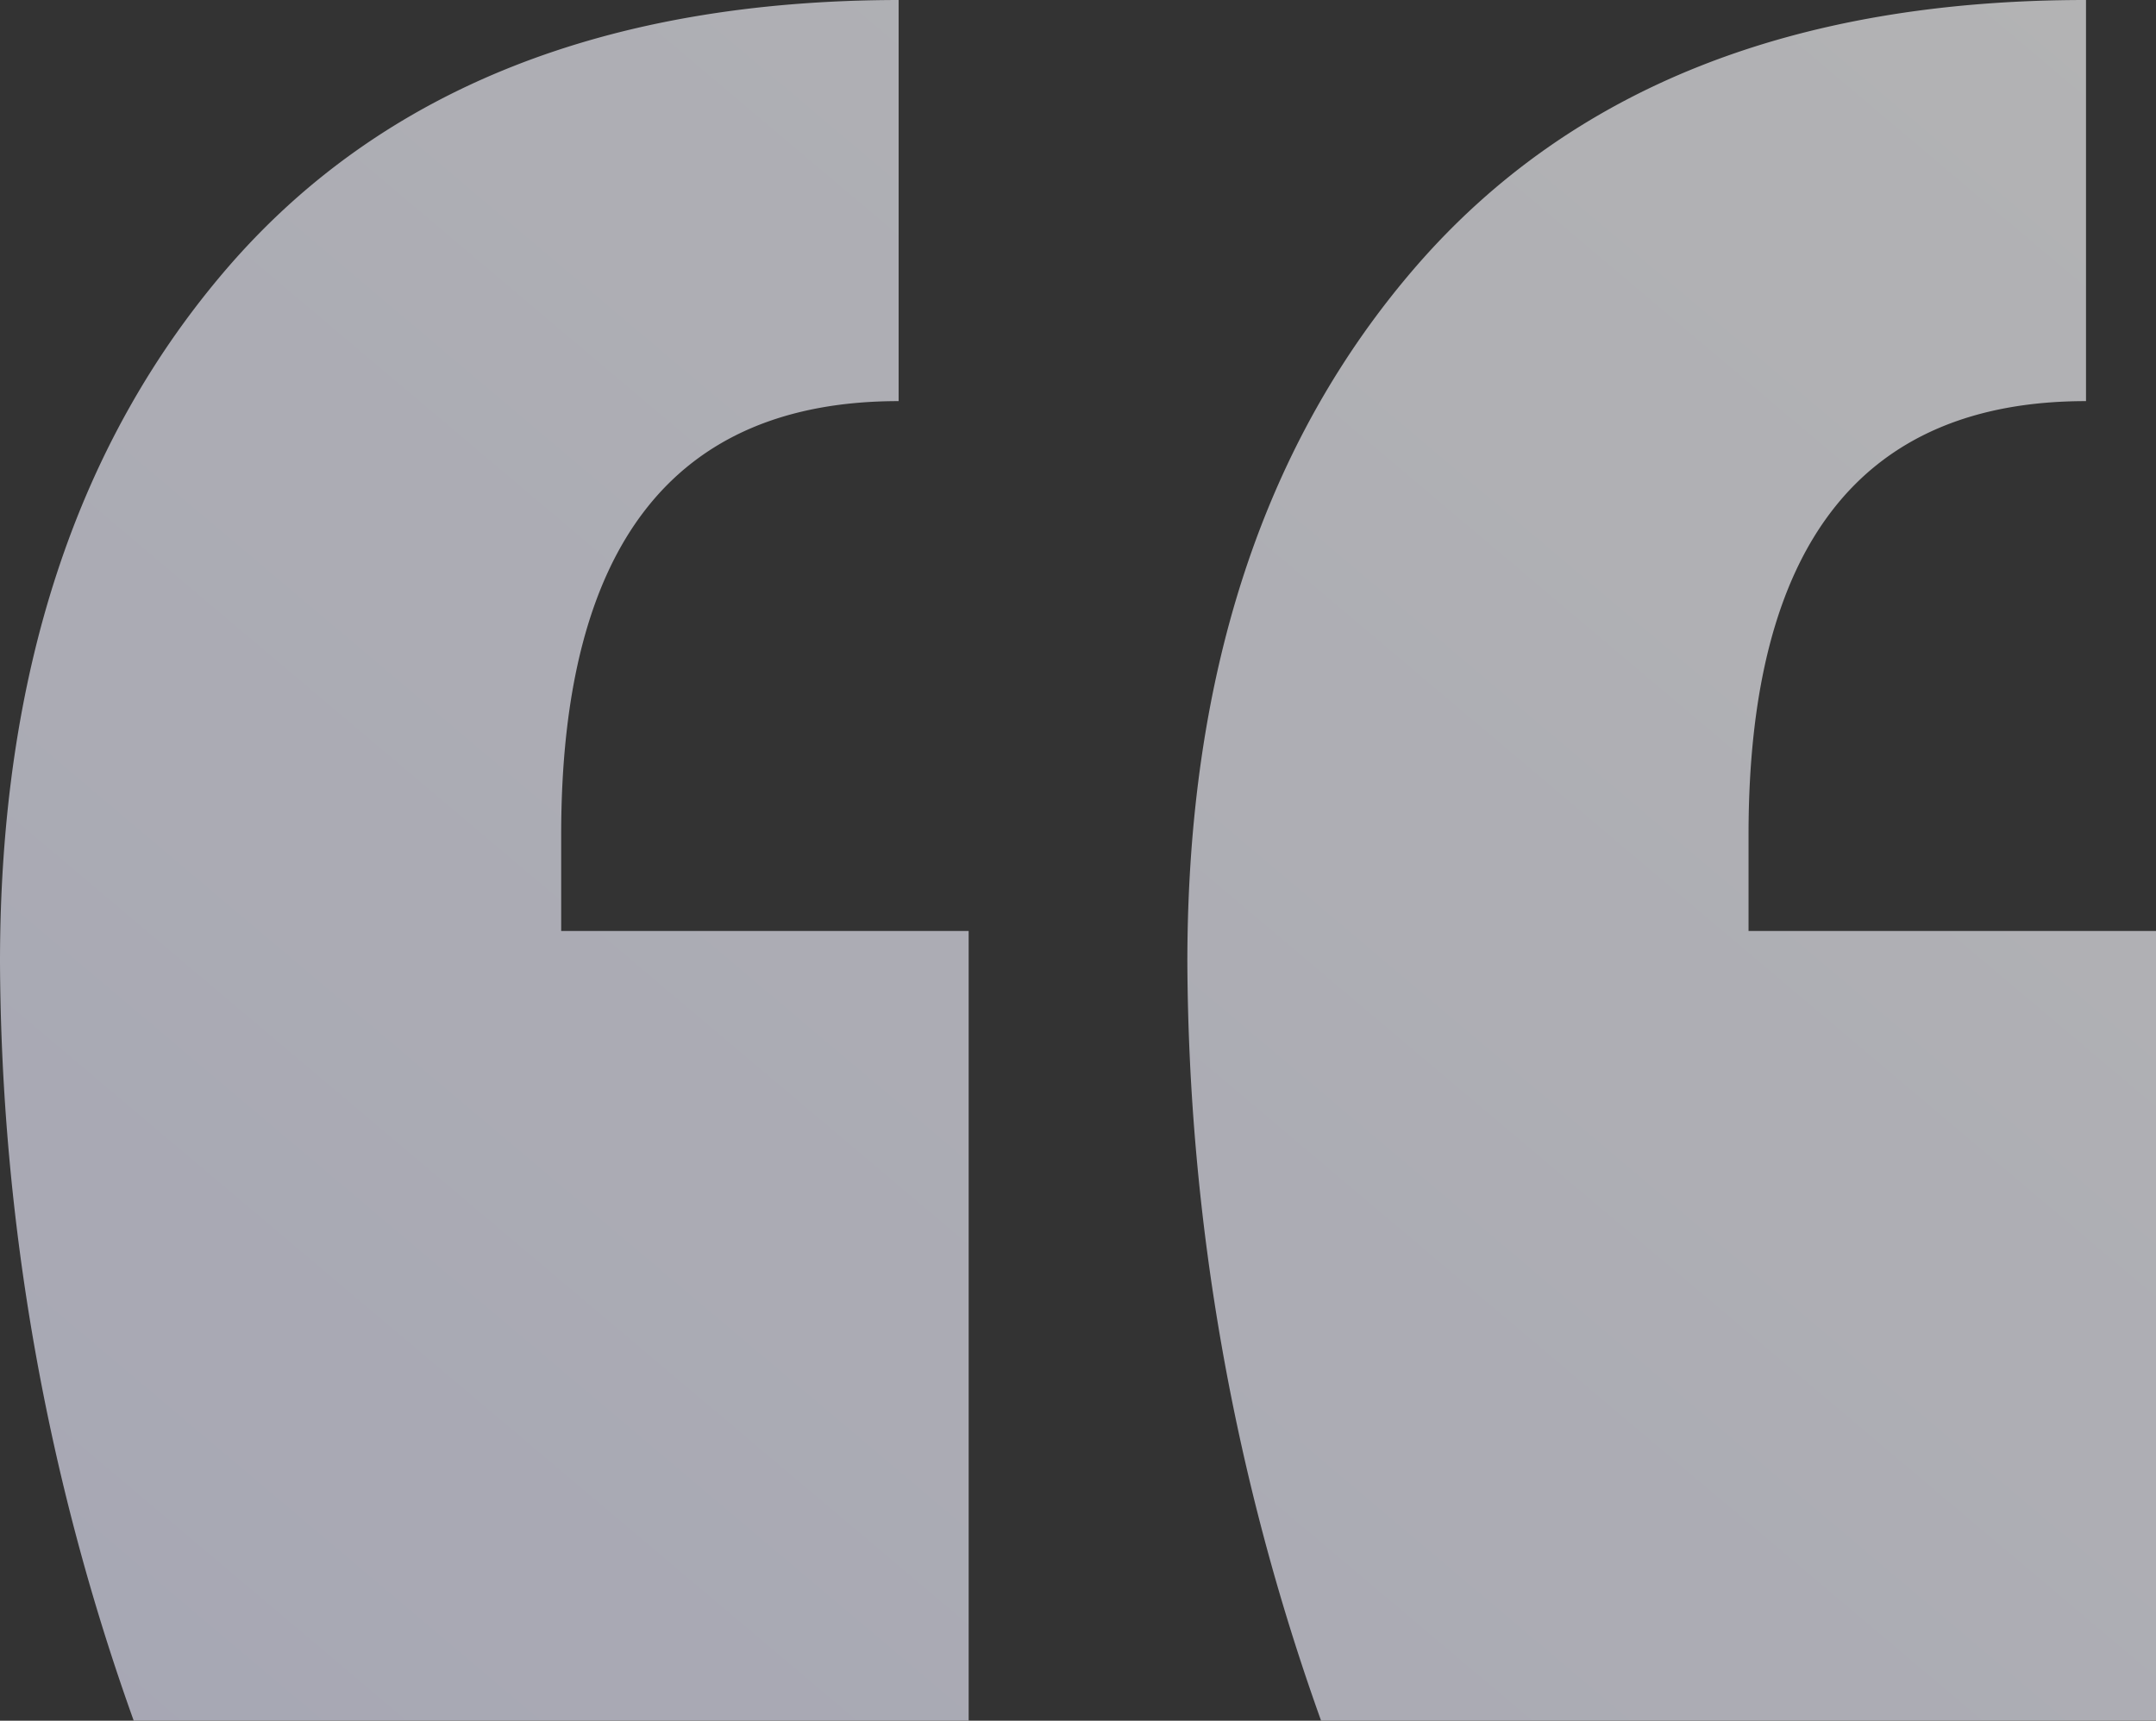
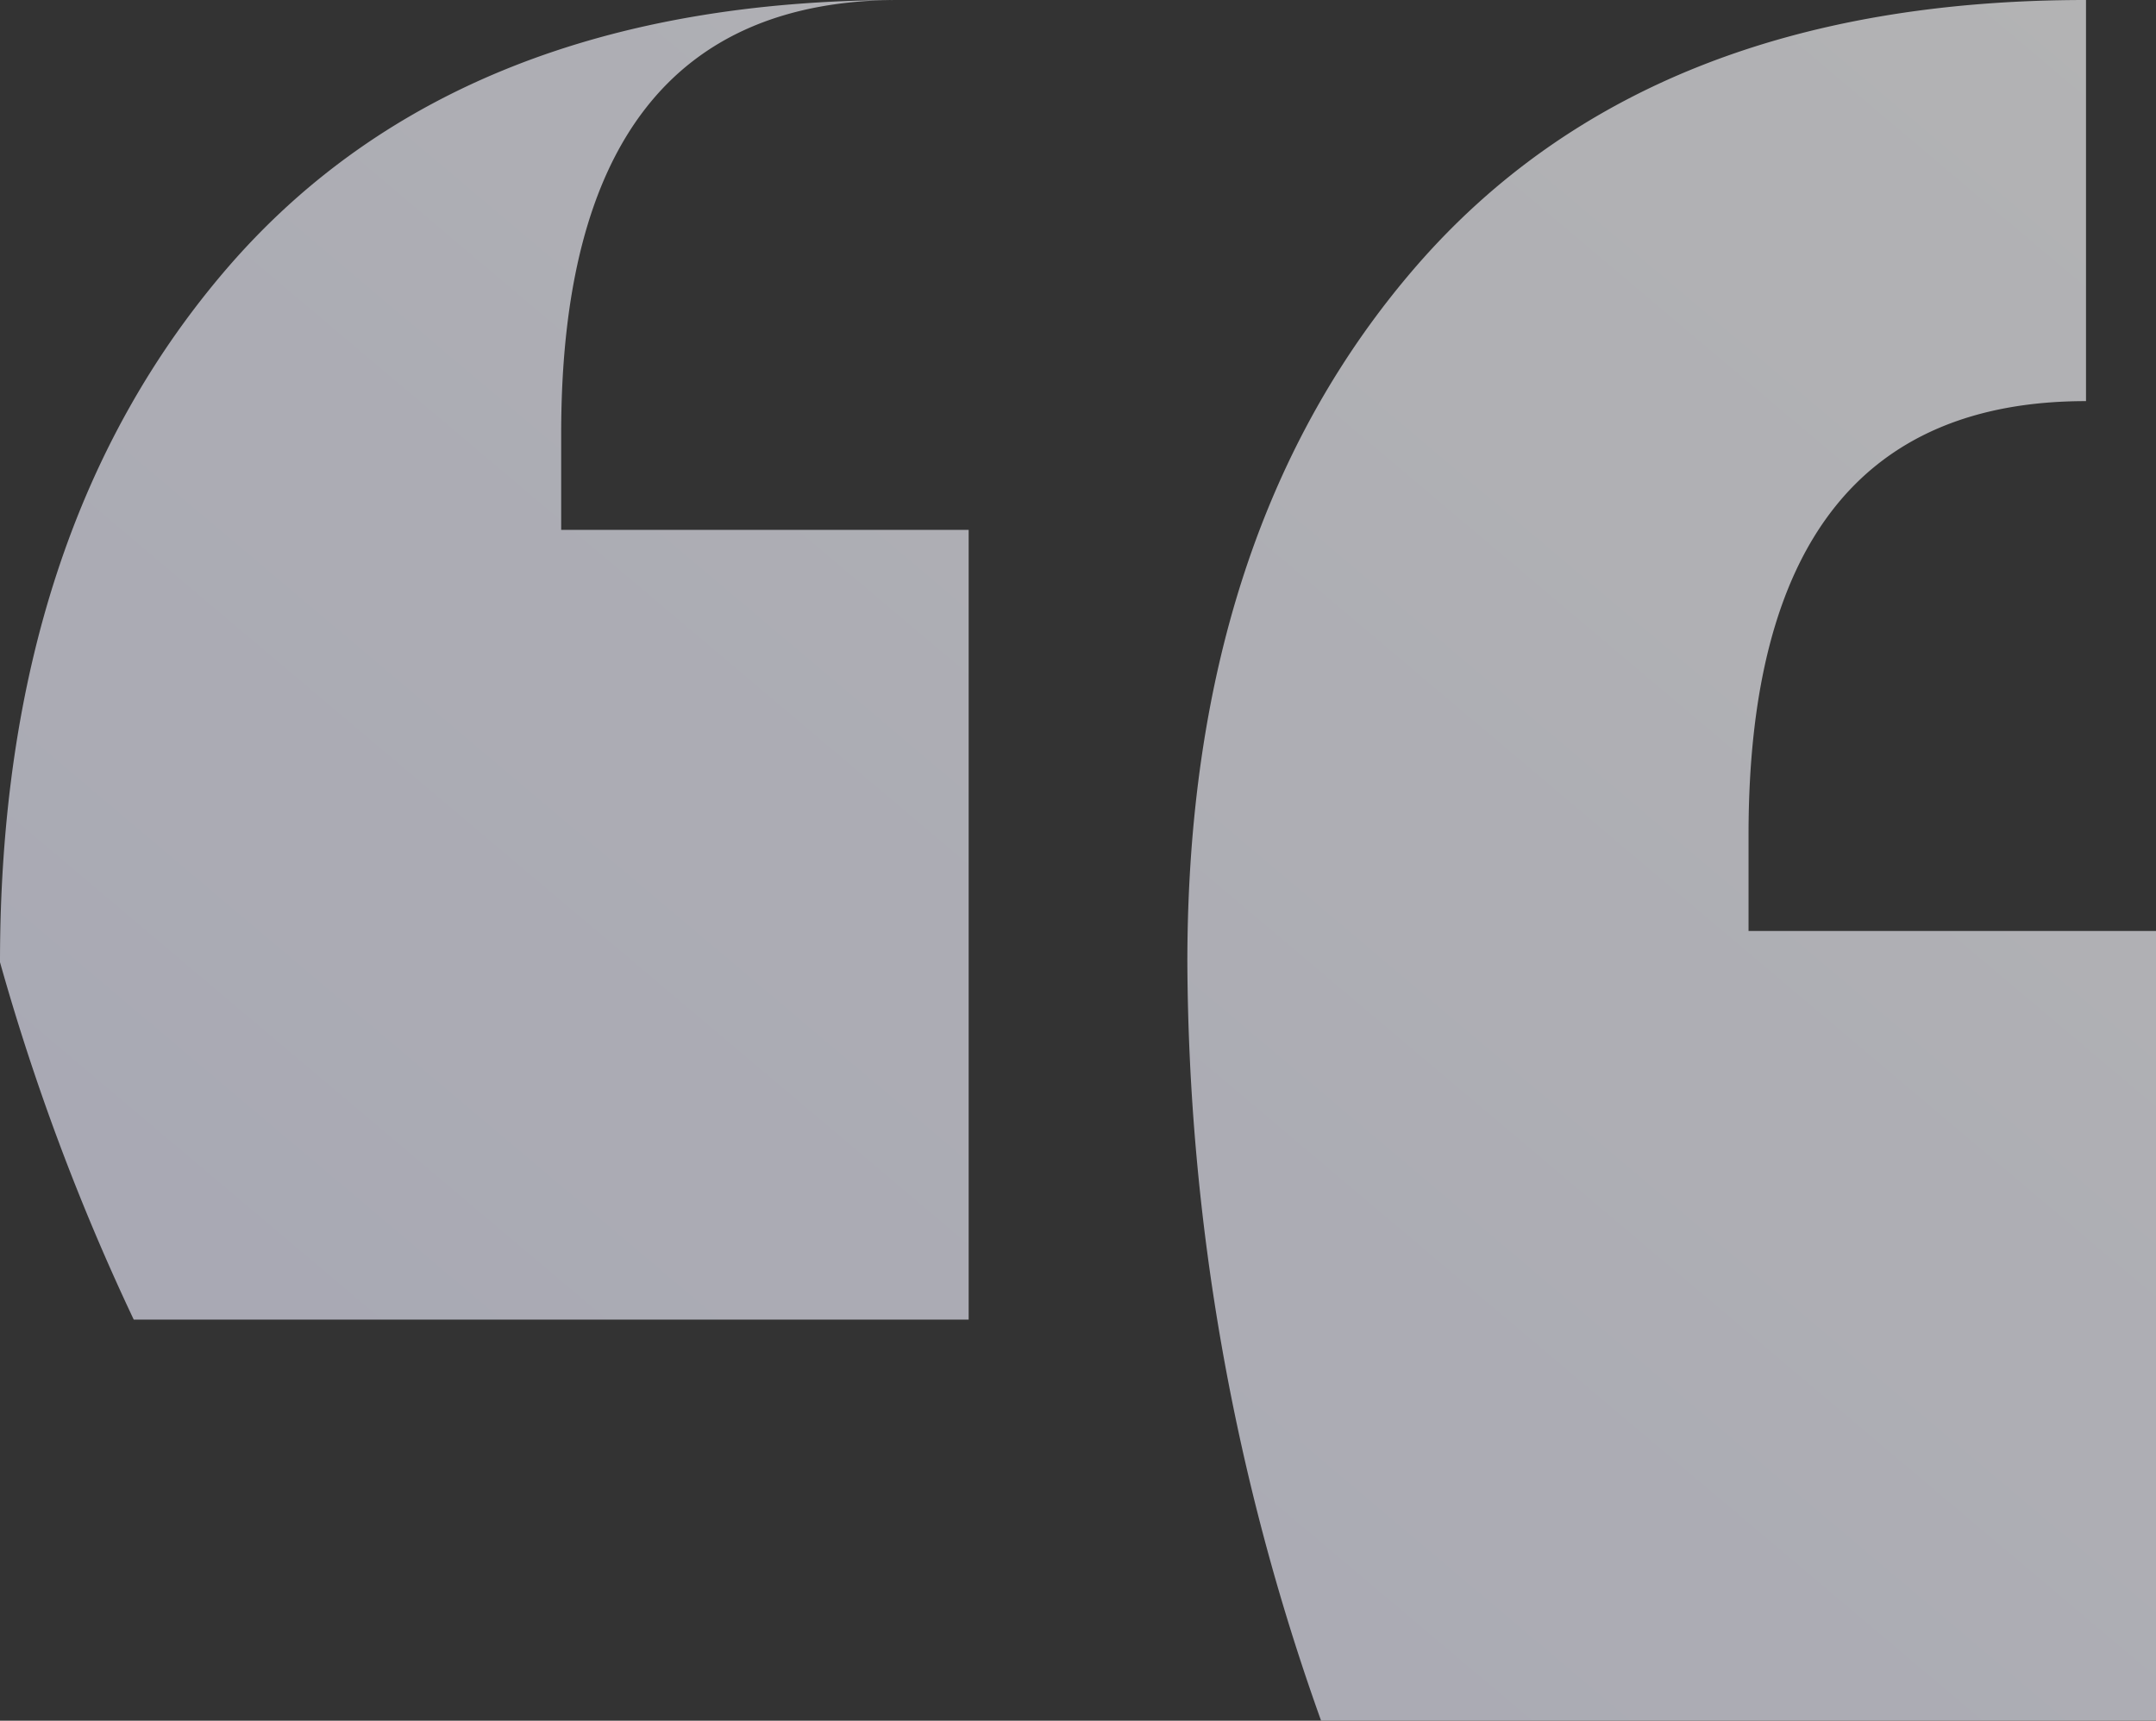
<svg xmlns="http://www.w3.org/2000/svg" width="202.648" height="161.766">
  <rect width="100%" height="100%" fill="#333333" stroke="none" />
  <defs>
    <linearGradient id="a" x1="1.172" x2="-.489" y2="1.55" gradientUnits="objectBoundingBox">
      <stop offset="0" stop-color="#fff" />
      <stop offset="1" stop-color="#e0e1ff" />
    </linearGradient>
    <style>.b{fill:url(#a)}</style>
  </defs>
  <g opacity=".63">
-     <path class="b" d="M0 90.458q0-40.706 21.616-65.553Q43.29.059 84.466 0v37.71q-31.719 0-31.719 40.765v9.046h38.3v74.246H12.57A213.956 213.956 0 010 90.458zM111.603 90.458q0-40.706 21.616-65.552C147.669 8.341 168.462 0 196.069 0v37.71q-31.719 0-31.719 40.765v9.046h38.3v74.246h-78.477a213.955 213.955 0 01-12.57-71.309z" />
+     <path class="b" d="M0 90.458q0-40.706 21.616-65.553Q43.29.059 84.466 0q-31.719 0-31.719 40.765v9.046h38.3v74.246H12.57A213.956 213.956 0 010 90.458zM111.603 90.458q0-40.706 21.616-65.552C147.669 8.341 168.462 0 196.069 0v37.71q-31.719 0-31.719 40.765v9.046h38.3v74.246h-78.477a213.955 213.955 0 01-12.57-71.309z" />
  </g>
</svg>